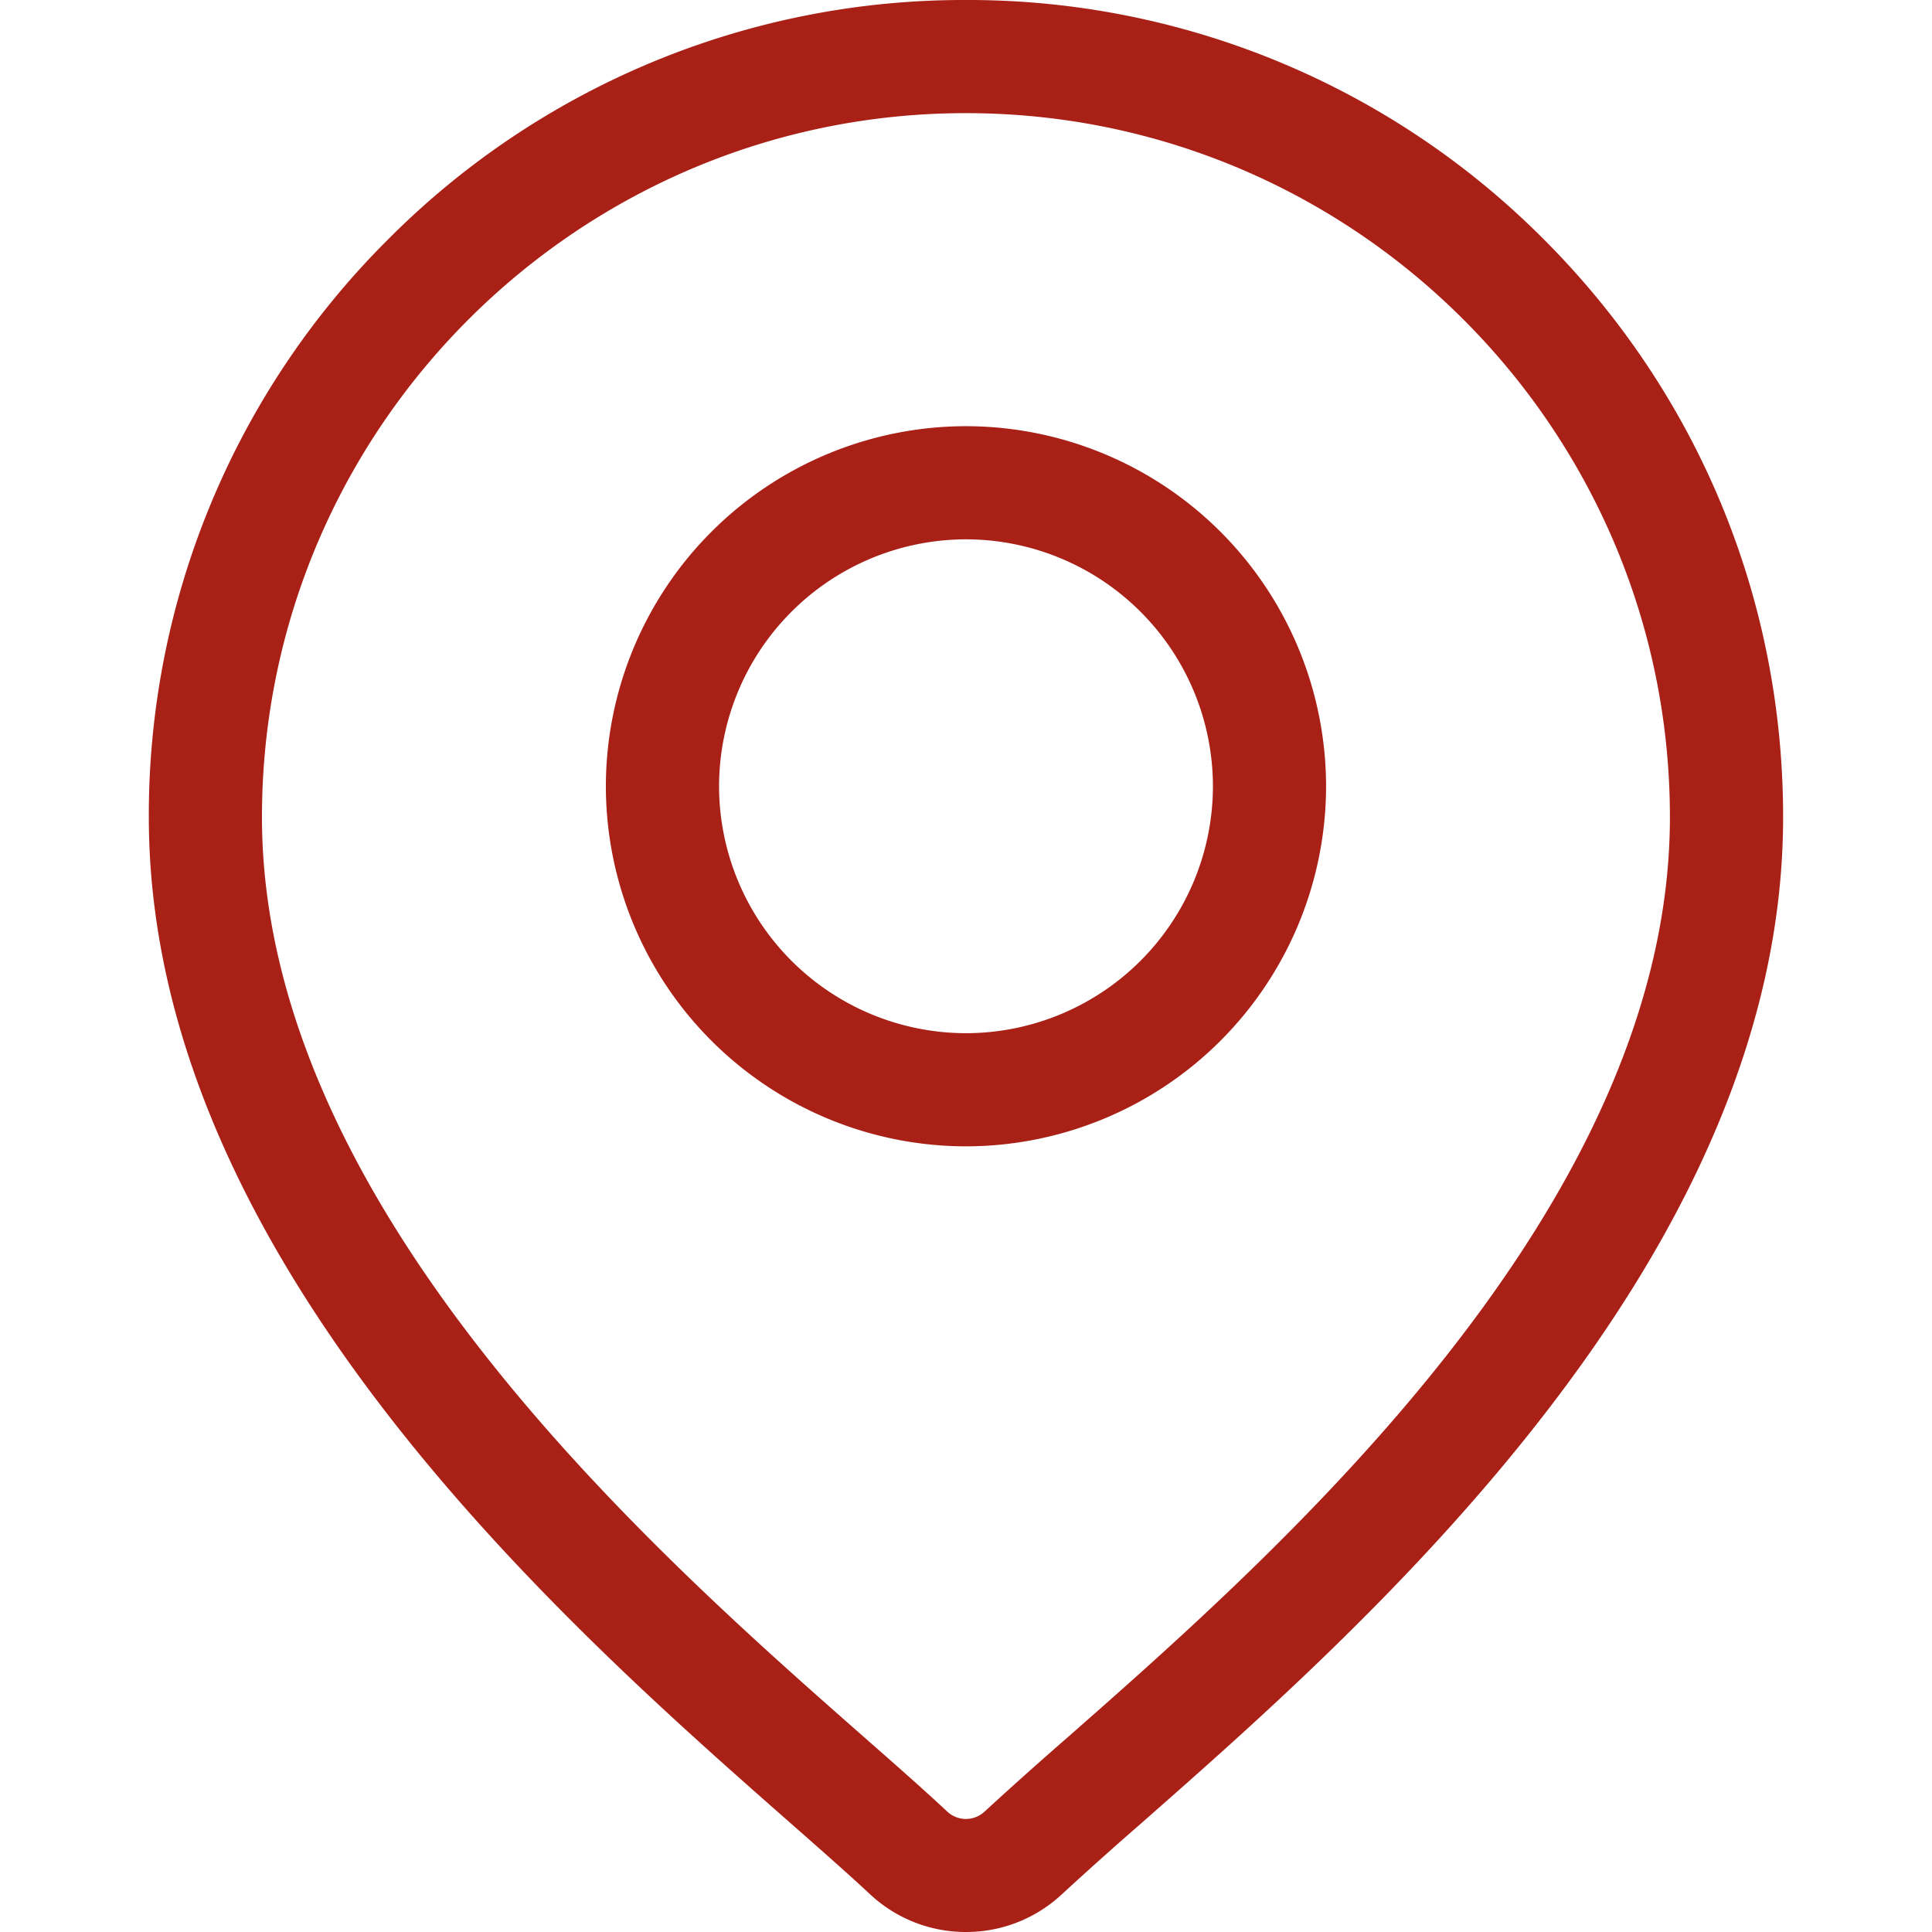
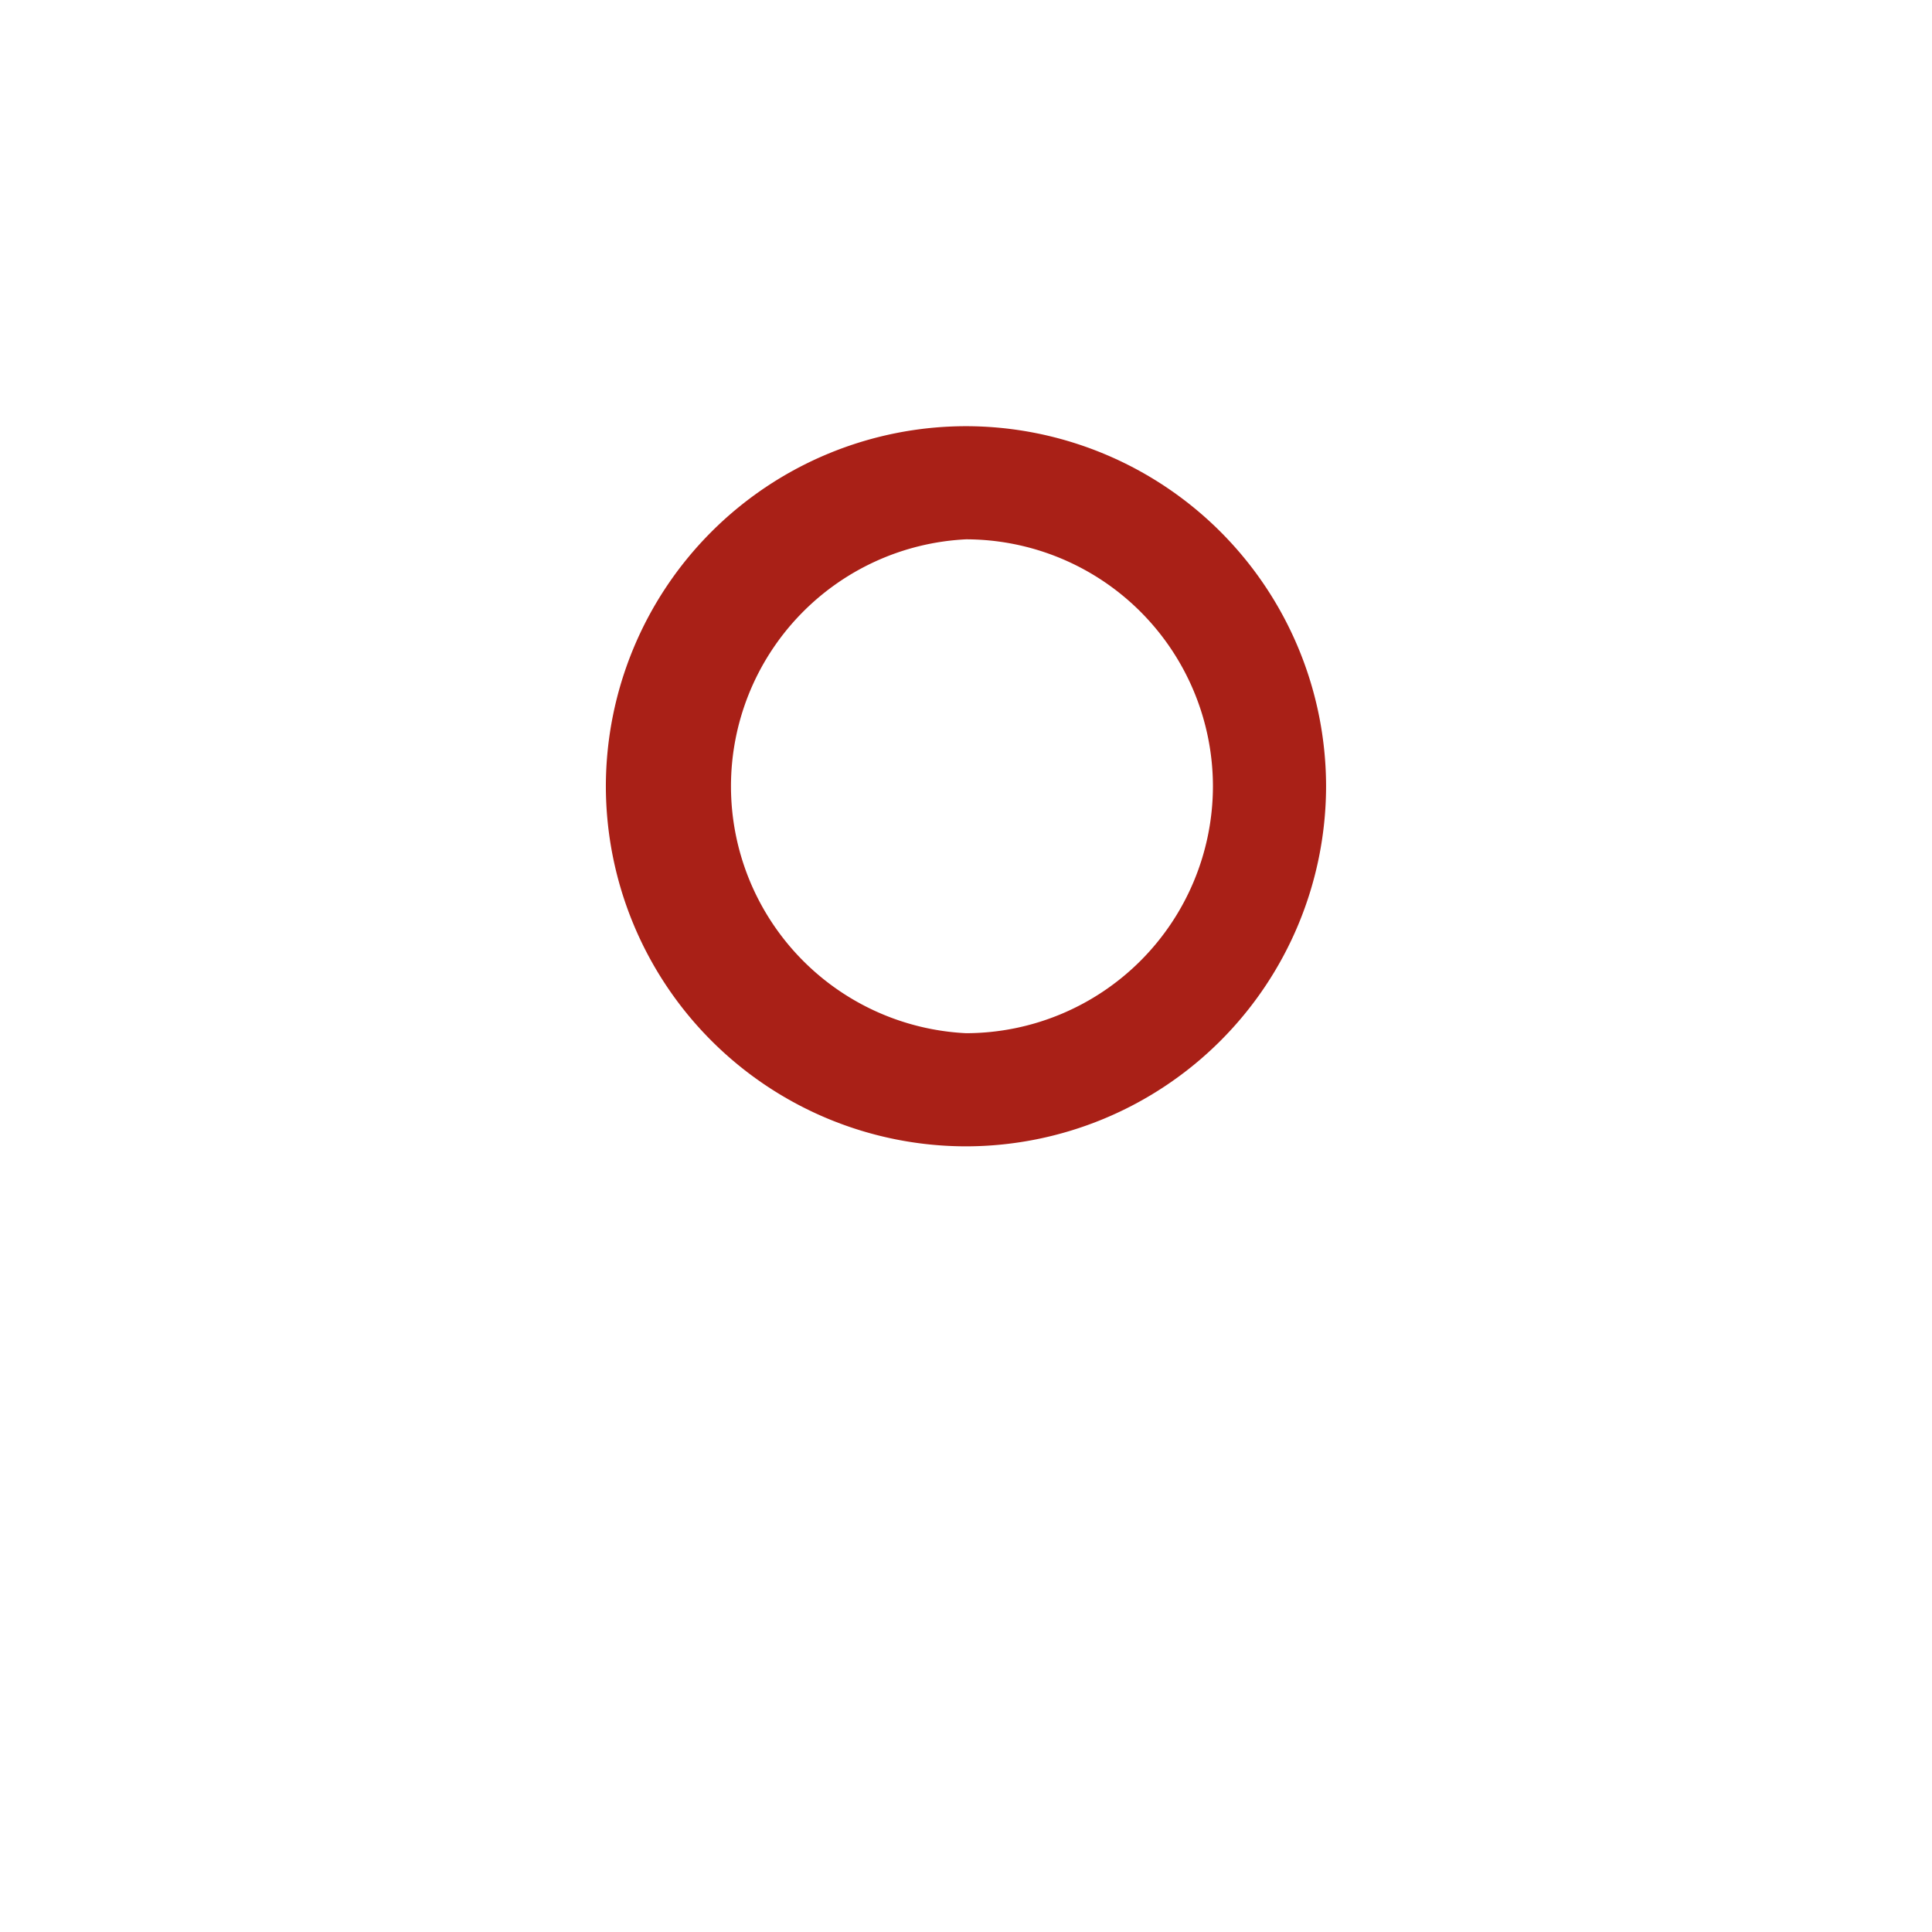
<svg xmlns="http://www.w3.org/2000/svg" width="32" height="32" fill="none">
-   <path fill="#A92017" d="M25.57 3.964A13.446 13.446 0 0 0 16 0a13.446 13.446 0 0 0-9.571 3.964 13.446 13.446 0 0 0-3.964 9.57c0 7.314 6.915 13.396 10.63 16.664.516.454.962.847 1.317 1.178a2.32 2.32 0 0 0 1.587.624 2.32 2.32 0 0 0 1.588-.624 63.67 63.67 0 0 1 1.317-1.178c3.715-3.268 10.63-9.35 10.63-16.664 0-3.615-1.408-7.013-3.964-9.57zm-7.904 24.827a67.21 67.21 0 0 0-1.36 1.216.452.452 0 0 1-.615 0c-.375-.351-.83-.752-1.358-1.216C10.84 25.719 4.339 20 4.339 13.534c0-6.429 5.23-11.66 11.66-11.66s11.66 5.231 11.66 11.66c0 6.466-6.5 12.185-9.993 15.257z" />
-   <path fill="#A92017" d="M16 7.059a5.971 5.971 0 0 0-5.965 5.964A5.971 5.971 0 0 0 16 18.987a5.971 5.971 0 0 0 5.964-5.964A5.971 5.971 0 0 0 16 7.059zm0 10.054a4.095 4.095 0 0 1-4.09-4.09A4.095 4.095 0 0 1 16 8.933a4.095 4.095 0 0 1 4.09 4.09 4.095 4.095 0 0 1-4.09 4.09z" />
+   <path fill="#A92017" d="M16 7.059a5.971 5.971 0 0 0-5.965 5.964A5.971 5.971 0 0 0 16 18.987a5.971 5.971 0 0 0 5.964-5.964A5.971 5.971 0 0 0 16 7.059zm0 10.054A4.095 4.095 0 0 1 16 8.933a4.095 4.095 0 0 1 4.09 4.09 4.095 4.095 0 0 1-4.09 4.09z" />
</svg>